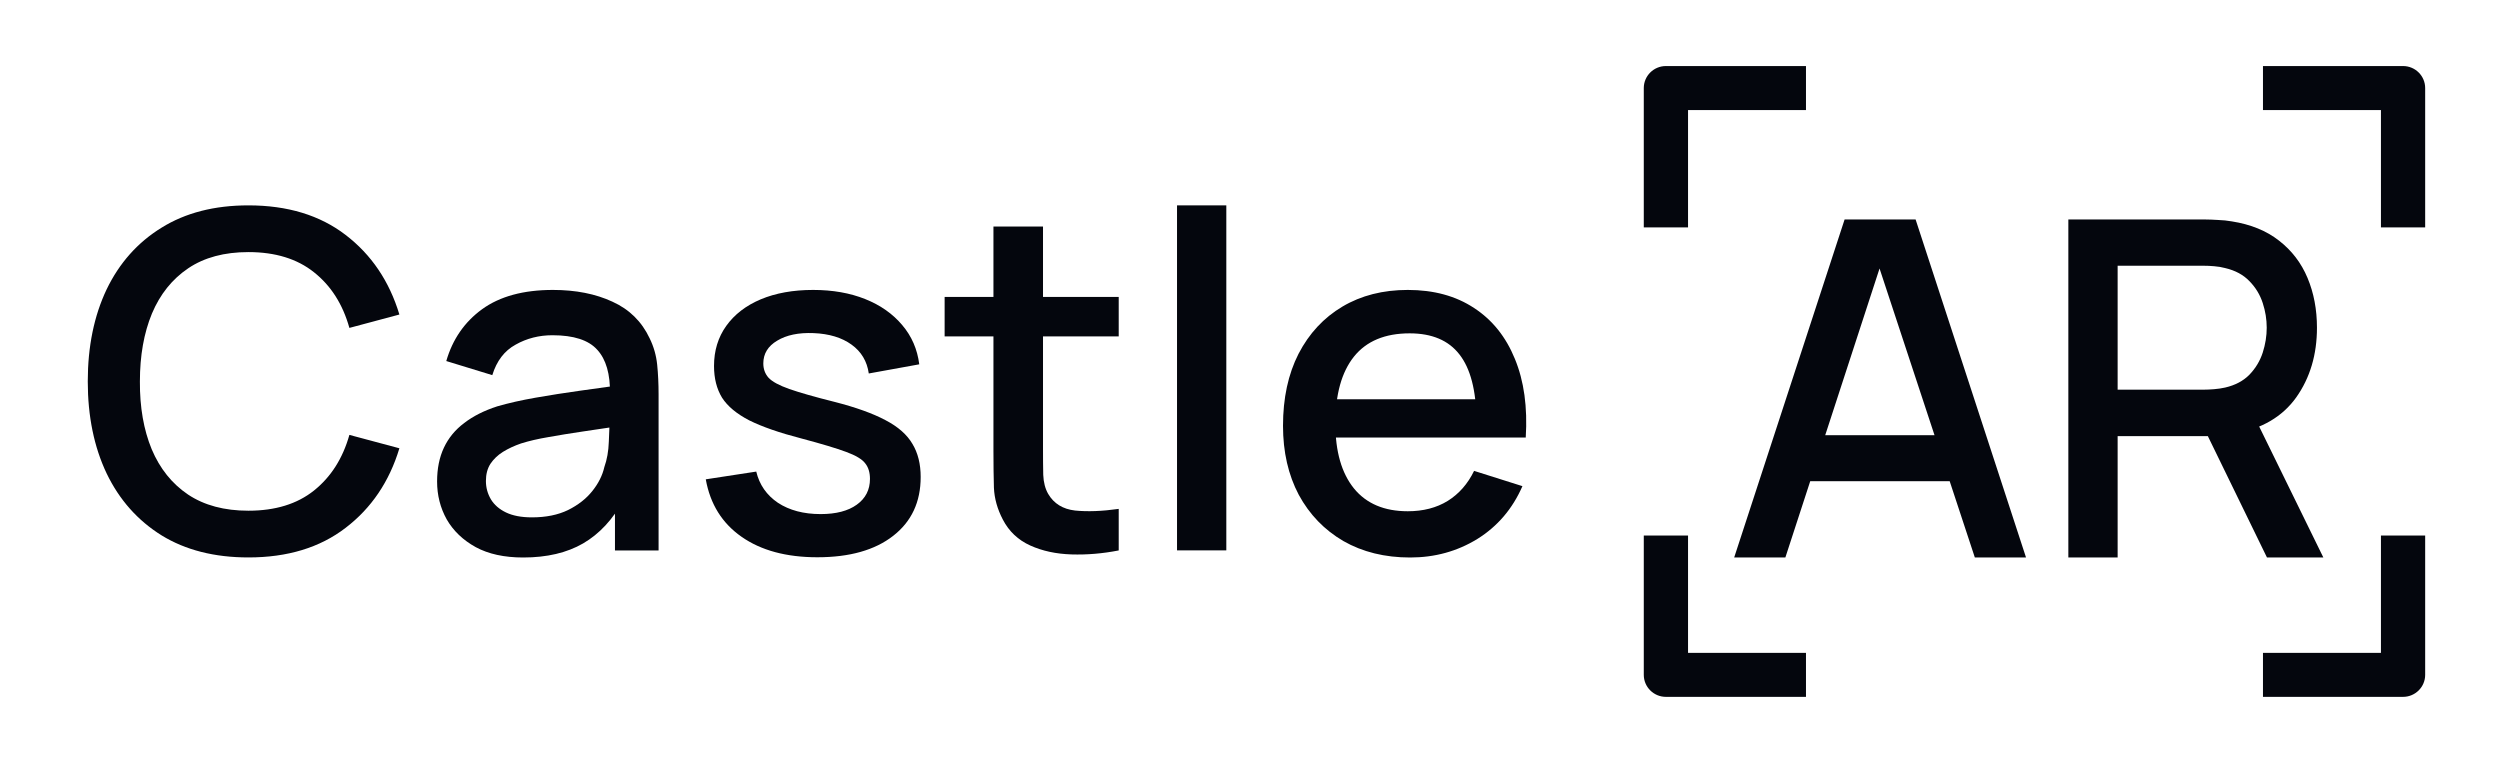
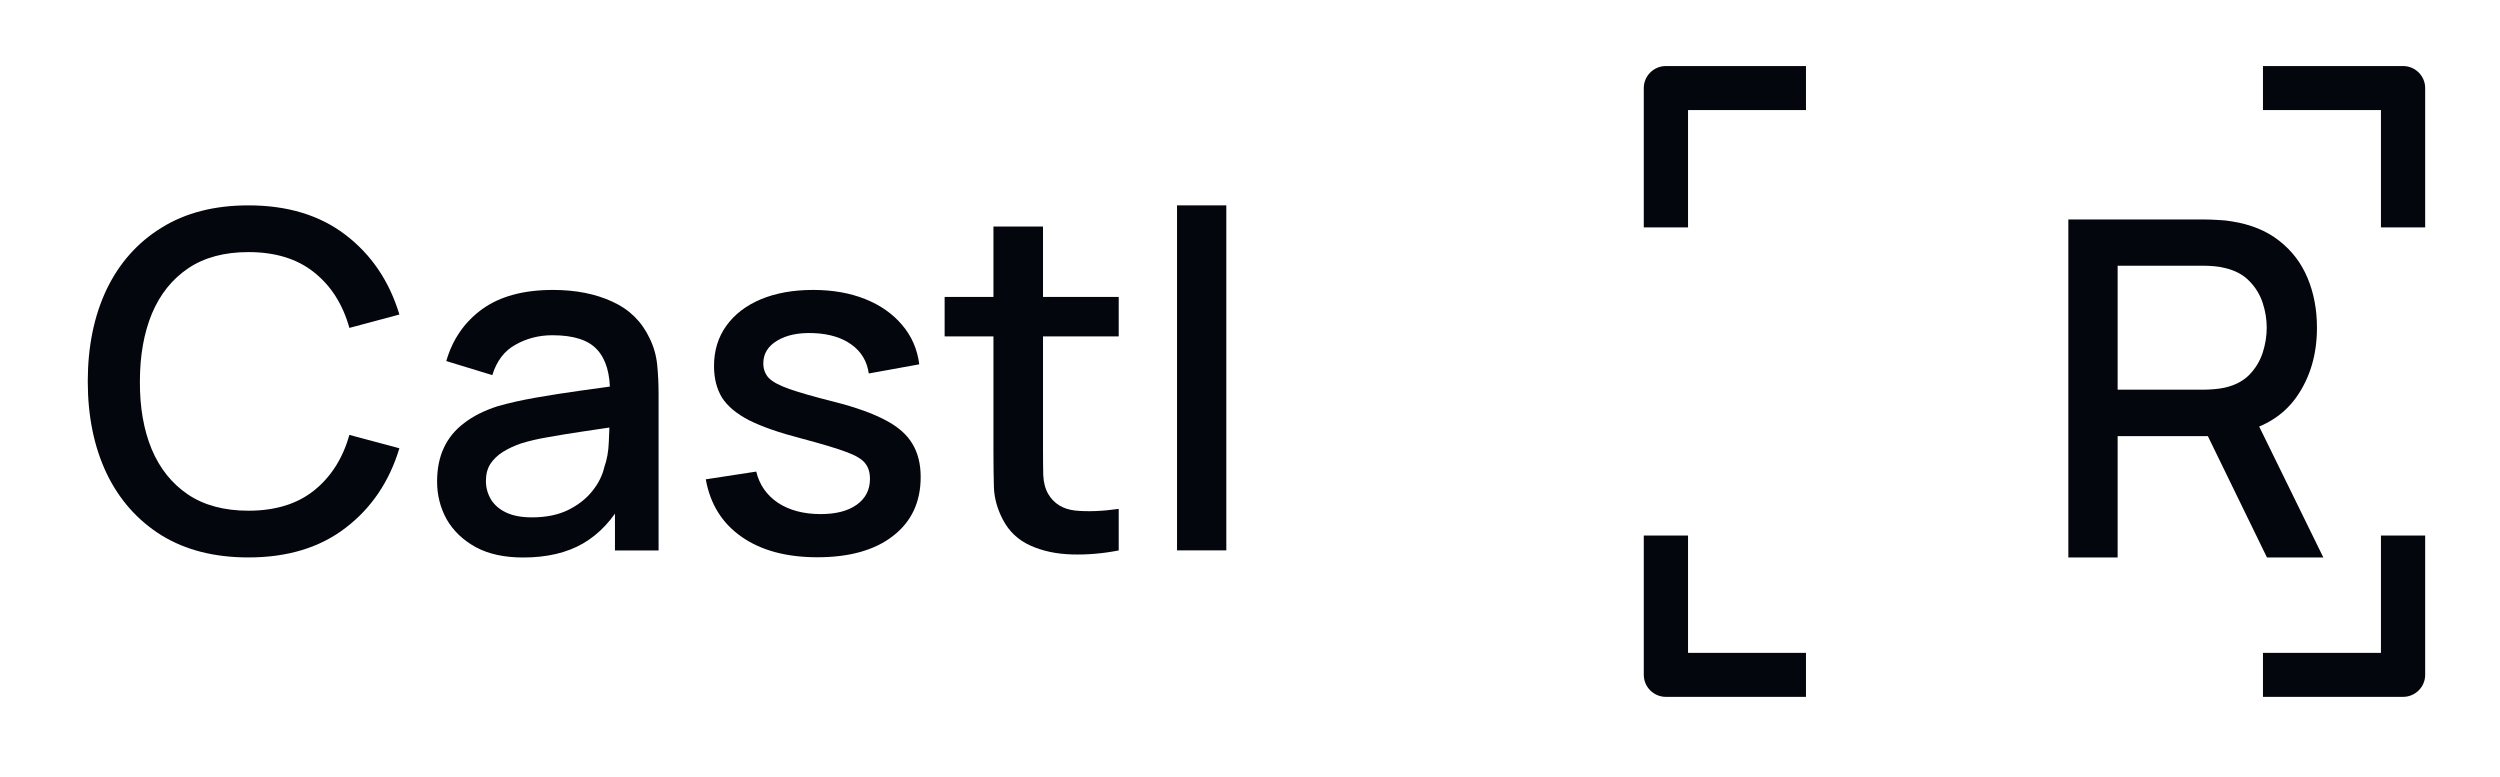
<svg xmlns="http://www.w3.org/2000/svg" width="74" height="23" viewBox="0 0 74 23" fill="none">
-   <path d="M41.74 16.502C40.991 16.502 40.332 16.34 39.764 16.015C39.201 15.687 38.761 15.23 38.444 14.647C38.133 14.059 37.977 13.378 37.977 12.604C37.977 11.785 38.13 11.074 38.437 10.472C38.749 9.87 39.182 9.404 39.736 9.075C40.29 8.746 40.935 8.582 41.67 8.582C42.439 8.582 43.093 8.76 43.633 9.117C44.173 9.469 44.575 9.971 44.841 10.624C45.111 11.277 45.218 12.053 45.162 12.952H43.703V12.424C43.693 11.553 43.526 10.909 43.2 10.492C42.879 10.076 42.387 9.867 41.726 9.867C40.995 9.867 40.446 10.097 40.078 10.555C39.711 11.014 39.527 11.676 39.527 12.542C39.527 13.366 39.711 14.005 40.078 14.459C40.446 14.909 40.977 15.133 41.67 15.133C42.127 15.133 42.52 15.031 42.851 14.828C43.186 14.619 43.446 14.323 43.633 13.938L45.064 14.39C44.771 15.061 44.326 15.582 43.73 15.953C43.135 16.319 42.471 16.502 41.74 16.502ZM39.052 12.952V11.819H44.436V12.952H39.052Z" fill="#04060D" />
  <path d="M34.84 16.291V6.079H36.299V16.291H34.84Z" fill="#04060D" />
  <path d="M33.114 16.293C32.639 16.386 32.174 16.425 31.718 16.411C31.262 16.397 30.854 16.309 30.496 16.147C30.137 15.985 29.867 15.73 29.686 15.383C29.523 15.073 29.434 14.758 29.42 14.438C29.411 14.114 29.406 13.748 29.406 13.341V6.706H30.873V13.271C30.873 13.572 30.875 13.834 30.88 14.056C30.889 14.278 30.938 14.466 31.026 14.619C31.194 14.906 31.459 15.07 31.822 15.112C32.19 15.149 32.621 15.133 33.114 15.063V16.293ZM27.961 9.957V8.79H33.114V9.957H27.961Z" fill="#04060D" />
  <path d="M24.194 16.495C23.276 16.495 22.529 16.293 21.952 15.89C21.375 15.488 21.021 14.92 20.891 14.188L22.385 13.959C22.478 14.348 22.692 14.656 23.027 14.883C23.367 15.105 23.788 15.217 24.291 15.217C24.747 15.217 25.104 15.124 25.36 14.939C25.62 14.753 25.751 14.499 25.751 14.175C25.751 13.985 25.704 13.832 25.611 13.716C25.523 13.596 25.334 13.482 25.045 13.376C24.757 13.269 24.317 13.137 23.726 12.98C23.079 12.813 22.564 12.634 22.182 12.445C21.805 12.25 21.535 12.025 21.372 11.771C21.214 11.511 21.135 11.199 21.135 10.833C21.135 10.379 21.256 9.983 21.498 9.645C21.74 9.307 22.08 9.045 22.518 8.86C22.96 8.675 23.477 8.582 24.068 8.582C24.645 8.582 25.159 8.672 25.611 8.853C26.063 9.034 26.428 9.291 26.707 9.624C26.987 9.953 27.154 10.34 27.21 10.784L25.716 11.055C25.665 10.694 25.495 10.409 25.206 10.201C24.917 9.992 24.543 9.879 24.082 9.86C23.64 9.842 23.281 9.916 23.006 10.083C22.732 10.245 22.594 10.469 22.594 10.757C22.594 10.923 22.646 11.065 22.748 11.18C22.855 11.296 23.06 11.407 23.363 11.514C23.665 11.62 24.112 11.748 24.703 11.896C25.336 12.058 25.839 12.239 26.212 12.438C26.584 12.632 26.849 12.866 27.008 13.139C27.171 13.408 27.252 13.735 27.252 14.119C27.252 14.86 26.98 15.441 26.435 15.863C25.895 16.284 25.148 16.495 24.194 16.495Z" fill="#04060D" />
  <path d="M15.486 16.502C14.928 16.502 14.46 16.4 14.083 16.196C13.706 15.988 13.419 15.714 13.224 15.376C13.033 15.034 12.938 14.659 12.938 14.251C12.938 13.871 13.005 13.538 13.14 13.251C13.275 12.963 13.475 12.72 13.741 12.521C14.006 12.317 14.332 12.153 14.718 12.028C15.053 11.931 15.433 11.845 15.856 11.771C16.28 11.697 16.724 11.627 17.19 11.562C17.66 11.498 18.126 11.433 18.587 11.368L18.056 11.66C18.065 11.071 17.939 10.636 17.679 10.354C17.423 10.066 16.98 9.923 16.352 9.923C15.956 9.923 15.593 10.015 15.263 10.201C14.932 10.381 14.702 10.682 14.572 11.104L13.21 10.687C13.396 10.043 13.75 9.531 14.271 9.152C14.797 8.772 15.495 8.582 16.366 8.582C17.041 8.582 17.628 8.698 18.126 8.929C18.628 9.156 18.996 9.518 19.229 10.013C19.35 10.259 19.424 10.518 19.452 10.791C19.48 11.065 19.494 11.359 19.494 11.674V16.293H18.203V14.577L18.454 14.8C18.142 15.374 17.744 15.803 17.26 16.085C16.78 16.363 16.189 16.502 15.486 16.502ZM15.745 15.314C16.159 15.314 16.515 15.242 16.813 15.098C17.111 14.95 17.351 14.763 17.532 14.536C17.714 14.309 17.832 14.073 17.888 13.827C17.967 13.605 18.012 13.355 18.021 13.077C18.035 12.799 18.042 12.577 18.042 12.41L18.517 12.584C18.056 12.653 17.637 12.716 17.26 12.771C16.883 12.827 16.541 12.882 16.233 12.938C15.931 12.989 15.661 13.051 15.423 13.126C15.223 13.195 15.044 13.278 14.886 13.376C14.732 13.473 14.609 13.591 14.516 13.73C14.427 13.869 14.383 14.038 14.383 14.237C14.383 14.431 14.432 14.612 14.53 14.779C14.627 14.941 14.776 15.071 14.976 15.168C15.177 15.265 15.433 15.314 15.745 15.314Z" fill="#04060D" />
  <path d="M7.353 16.5C6.347 16.5 5.491 16.282 4.783 15.847C4.076 15.407 3.533 14.796 3.156 14.013C2.784 13.23 2.598 12.322 2.598 11.29C2.598 10.257 2.784 9.349 3.156 8.566C3.533 7.783 4.076 7.174 4.783 6.739C5.491 6.299 6.347 6.079 7.353 6.079C8.512 6.079 9.471 6.371 10.23 6.954C10.993 7.538 11.524 8.323 11.822 9.31L10.342 9.706C10.146 9.006 9.797 8.457 9.294 8.059C8.796 7.661 8.149 7.462 7.353 7.462C6.641 7.462 6.047 7.621 5.572 7.941C5.098 8.261 4.739 8.707 4.497 9.282C4.26 9.856 4.141 10.525 4.141 11.29C4.136 12.054 4.253 12.723 4.49 13.297C4.732 13.871 5.091 14.318 5.565 14.638C6.045 14.958 6.641 15.117 7.353 15.117C8.149 15.117 8.796 14.918 9.294 14.52C9.797 14.117 10.146 13.568 10.342 12.873L11.822 13.269C11.524 14.256 10.993 15.041 10.23 15.624C9.471 16.208 8.512 16.5 7.353 16.5Z" fill="#04060D" />
  <path d="M61.223 16.501V6.497H65.287C65.384 6.497 65.505 6.502 65.65 6.511C65.794 6.516 65.931 6.529 66.062 6.553C66.62 6.641 67.086 6.83 67.458 7.122C67.835 7.414 68.117 7.782 68.303 8.227C68.489 8.671 68.582 9.162 68.582 9.7C68.582 10.496 68.378 11.184 67.968 11.763C67.558 12.337 66.944 12.696 66.125 12.84L65.531 12.909H62.682V16.501H61.223ZM67.102 16.501L65.119 12.43L66.592 12.055L68.771 16.501H67.102ZM62.682 11.534H65.231C65.324 11.534 65.426 11.529 65.538 11.52C65.654 11.511 65.764 11.494 65.866 11.471C66.164 11.402 66.404 11.274 66.585 11.089C66.767 10.899 66.897 10.682 66.977 10.436C67.056 10.191 67.095 9.945 67.095 9.7C67.095 9.454 67.056 9.211 66.977 8.97C66.897 8.725 66.767 8.509 66.585 8.324C66.404 8.134 66.164 8.005 65.866 7.935C65.764 7.907 65.654 7.889 65.538 7.88C65.426 7.87 65.324 7.866 65.231 7.866H62.682V11.534Z" fill="#04060D" />
-   <path d="M51.332 16.501L54.6 6.497H56.702L59.97 16.501H58.455L55.445 7.372H55.822L52.847 16.501H51.332ZM53.029 14.243V12.882H58.28V14.243H53.029Z" fill="#04060D" />
  <path fill-rule="evenodd" clip-rule="evenodd" d="M70.476 3.258L66.984 3.258L66.984 1.955L71.13 1.955C71.492 1.955 71.785 2.247 71.785 2.606L71.785 6.731L70.476 6.731L70.476 3.258Z" fill="#04060D" />
  <path fill-rule="evenodd" clip-rule="evenodd" d="M49.966 19.324L53.457 19.324L53.457 20.627L49.311 20.627C48.949 20.627 48.656 20.335 48.656 19.976L48.656 15.851L49.966 15.851L49.966 19.324Z" fill="#04060D" />
  <path fill-rule="evenodd" clip-rule="evenodd" d="M49.966 3.258L53.457 3.258L53.457 1.955L49.311 1.955C48.949 1.955 48.656 2.247 48.656 2.606L48.656 6.731L49.966 6.731L49.966 3.258Z" fill="#04060D" />
  <path fill-rule="evenodd" clip-rule="evenodd" d="M70.476 19.324L66.984 19.324L66.984 20.627L71.13 20.627C71.492 20.627 71.785 20.335 71.785 19.976L71.785 15.851L70.476 15.851L70.476 19.324Z" fill="#04060D" />
</svg>